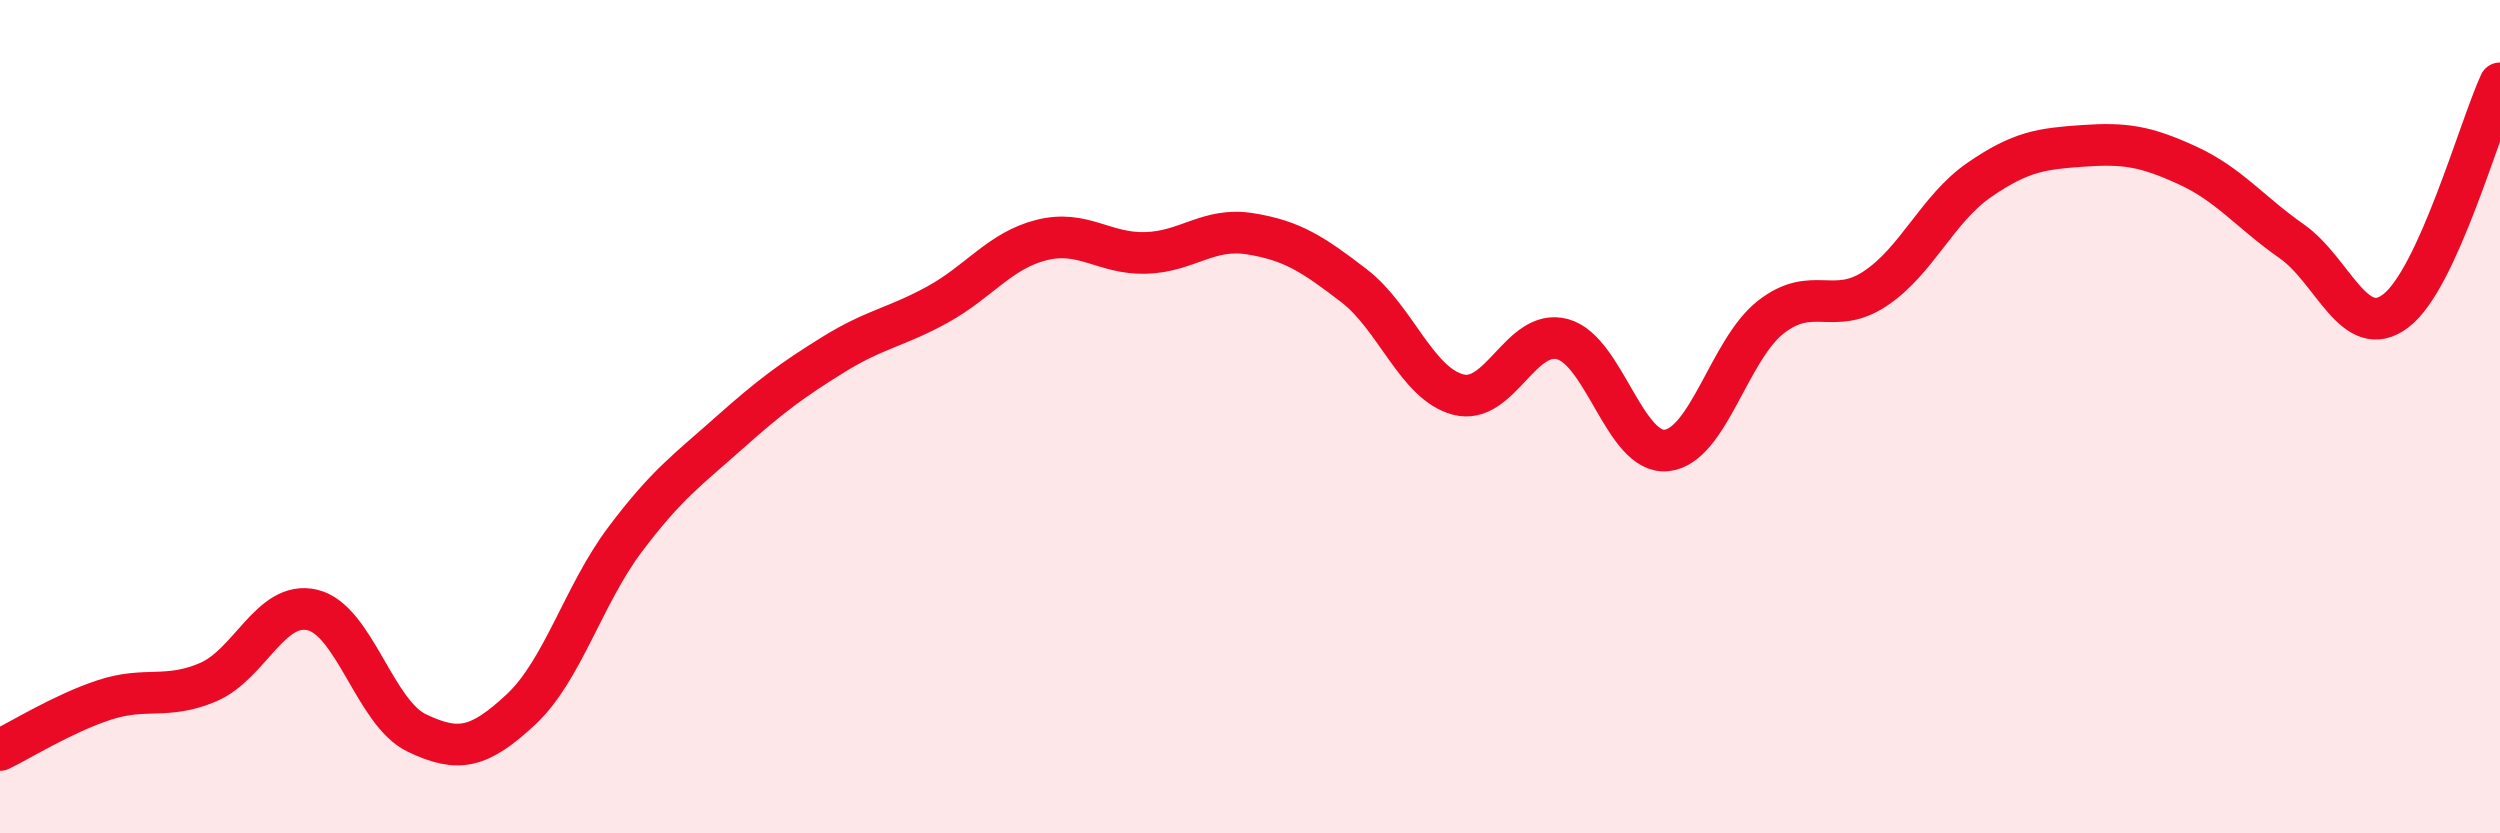
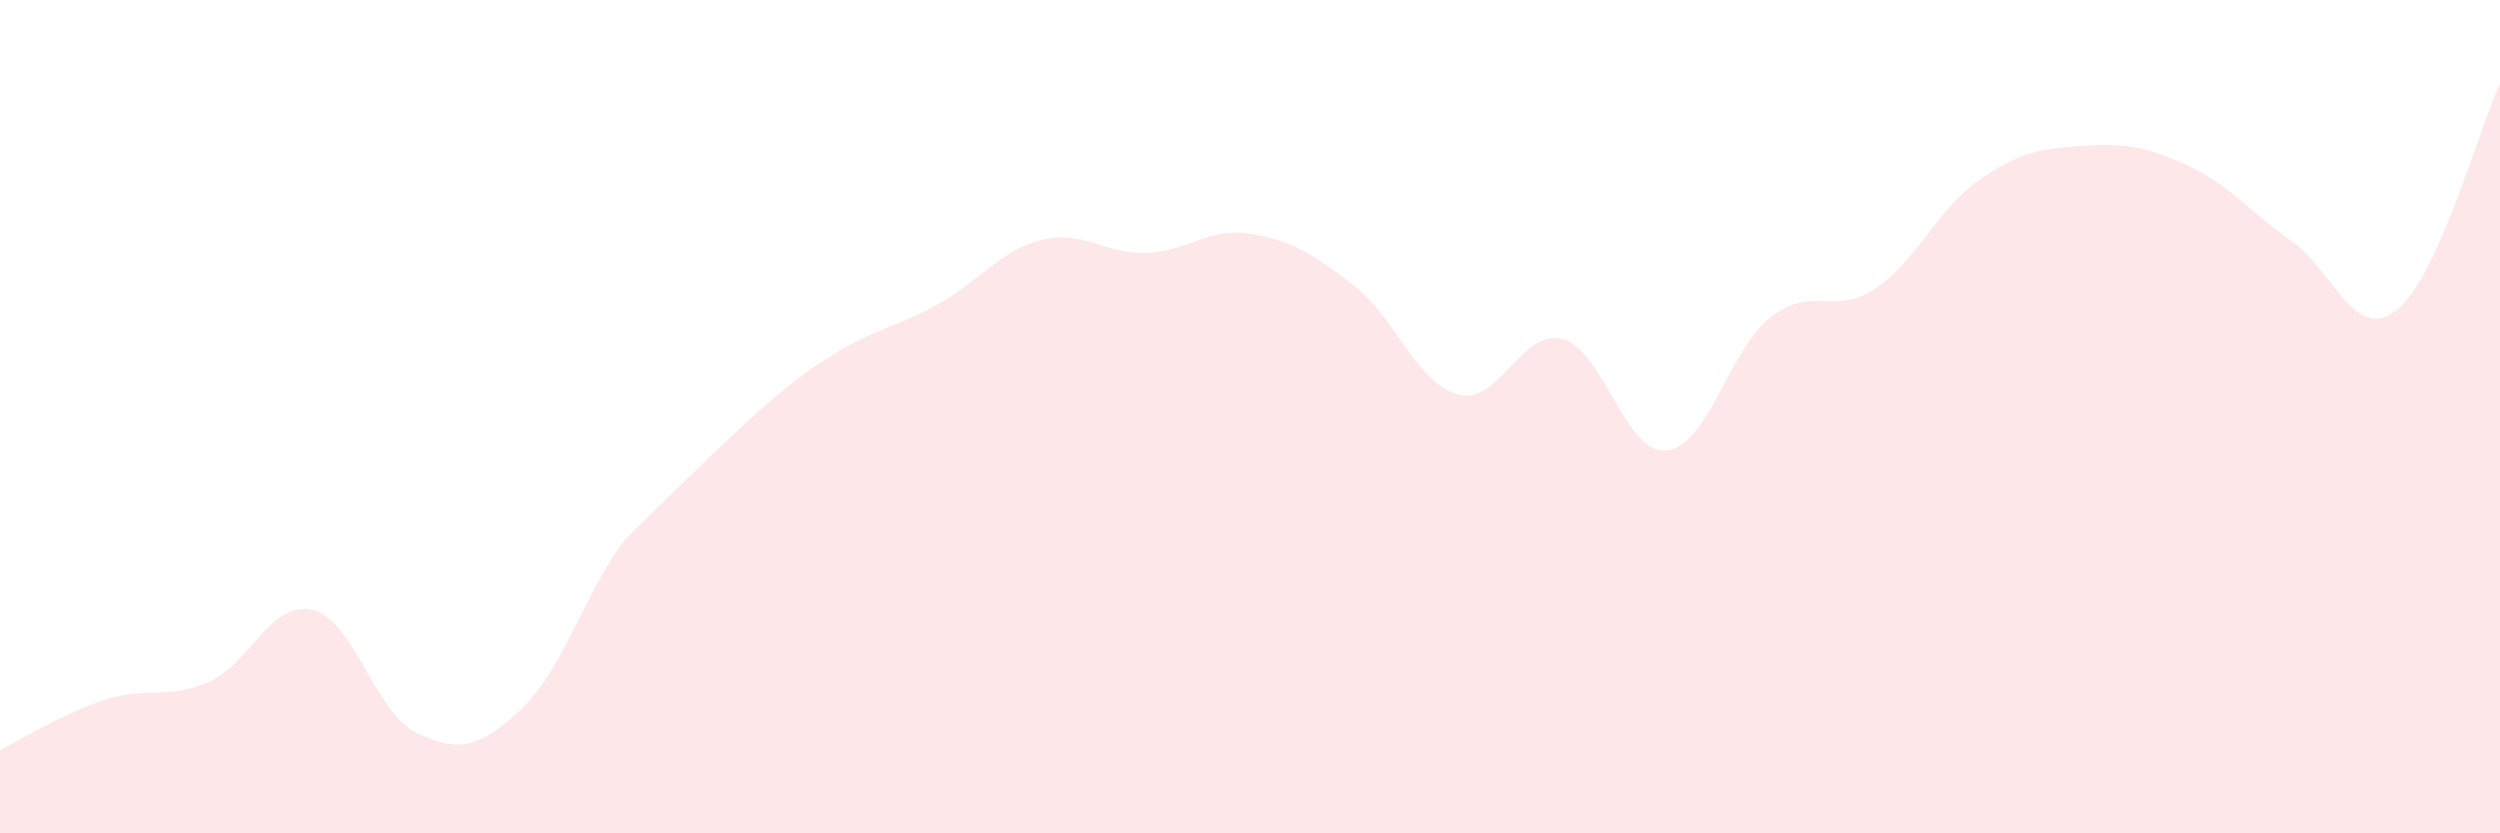
<svg xmlns="http://www.w3.org/2000/svg" width="60" height="20" viewBox="0 0 60 20">
-   <path d="M 0,18 C 0.5,17.76 1.5,17.13 2.5,16.8 C 3.5,16.47 4,16.8 5,16.37 C 6,15.94 6.5,14.4 7.5,14.64 C 8.5,14.88 9,17.11 10,17.59 C 11,18.07 11.5,17.96 12.5,17.03 C 13.5,16.1 14,14.28 15,12.95 C 16,11.62 16.5,11.28 17.5,10.39 C 18.5,9.5 19,9.13 20,8.51 C 21,7.89 21.5,7.86 22.5,7.31 C 23.5,6.76 24,6.01 25,5.76 C 26,5.51 26.5,6.1 27.5,6.07 C 28.5,6.04 29,5.45 30,5.61 C 31,5.77 31.5,6.09 32.5,6.86 C 33.5,7.63 34,9.21 35,9.47 C 36,9.73 36.5,7.87 37.5,8.14 C 38.5,8.41 39,10.92 40,10.81 C 41,10.7 41.5,8.39 42.5,7.61 C 43.5,6.83 44,7.59 45,6.93 C 46,6.27 46.5,5.01 47.5,4.32 C 48.5,3.63 49,3.57 50,3.5 C 51,3.43 51.5,3.51 52.5,3.97 C 53.5,4.43 54,5.09 55,5.79 C 56,6.49 56.5,8.22 57.5,7.46 C 58.5,6.7 59.5,3.09 60,2L60 20L0 20Z" fill="#EB0A25" opacity="0.1" stroke-linecap="round" stroke-linejoin="round" />
-   <path d="M 0,18 C 0.5,17.76 1.5,17.13 2.5,16.8 C 3.5,16.47 4,16.8 5,16.37 C 6,15.94 6.5,14.4 7.5,14.64 C 8.5,14.88 9,17.11 10,17.59 C 11,18.07 11.5,17.96 12.5,17.03 C 13.5,16.1 14,14.28 15,12.95 C 16,11.62 16.5,11.28 17.5,10.39 C 18.5,9.5 19,9.13 20,8.51 C 21,7.89 21.5,7.86 22.5,7.31 C 23.5,6.76 24,6.01 25,5.76 C 26,5.51 26.5,6.1 27.5,6.07 C 28.5,6.04 29,5.45 30,5.61 C 31,5.77 31.5,6.09 32.5,6.86 C 33.5,7.63 34,9.21 35,9.47 C 36,9.73 36.5,7.87 37.5,8.14 C 38.5,8.41 39,10.92 40,10.81 C 41,10.7 41.5,8.39 42.5,7.61 C 43.5,6.83 44,7.59 45,6.93 C 46,6.27 46.5,5.01 47.5,4.32 C 48.5,3.63 49,3.57 50,3.5 C 51,3.43 51.5,3.51 52.5,3.97 C 53.5,4.43 54,5.09 55,5.79 C 56,6.49 56.5,8.22 57.5,7.46 C 58.5,6.7 59.5,3.09 60,2" stroke="#EB0A25" stroke-width="1" fill="none" stroke-linecap="round" stroke-linejoin="round" />
+   <path d="M 0,18 C 0.5,17.76 1.5,17.13 2.5,16.8 C 3.5,16.47 4,16.8 5,16.37 C 6,15.94 6.5,14.4 7.5,14.64 C 8.5,14.88 9,17.11 10,17.59 C 11,18.07 11.5,17.96 12.5,17.03 C 13.5,16.1 14,14.28 15,12.95 C 18.5,9.5 19,9.13 20,8.51 C 21,7.89 21.5,7.86 22.5,7.31 C 23.5,6.76 24,6.01 25,5.76 C 26,5.51 26.5,6.1 27.5,6.07 C 28.5,6.04 29,5.45 30,5.61 C 31,5.77 31.5,6.09 32.5,6.86 C 33.5,7.63 34,9.21 35,9.47 C 36,9.73 36.5,7.87 37.5,8.14 C 38.5,8.41 39,10.92 40,10.81 C 41,10.7 41.5,8.39 42.5,7.61 C 43.5,6.83 44,7.59 45,6.93 C 46,6.27 46.5,5.01 47.5,4.32 C 48.5,3.63 49,3.57 50,3.5 C 51,3.43 51.5,3.51 52.5,3.97 C 53.5,4.43 54,5.09 55,5.79 C 56,6.49 56.5,8.22 57.5,7.46 C 58.5,6.7 59.5,3.09 60,2L60 20L0 20Z" fill="#EB0A25" opacity="0.1" stroke-linecap="round" stroke-linejoin="round" />
</svg>